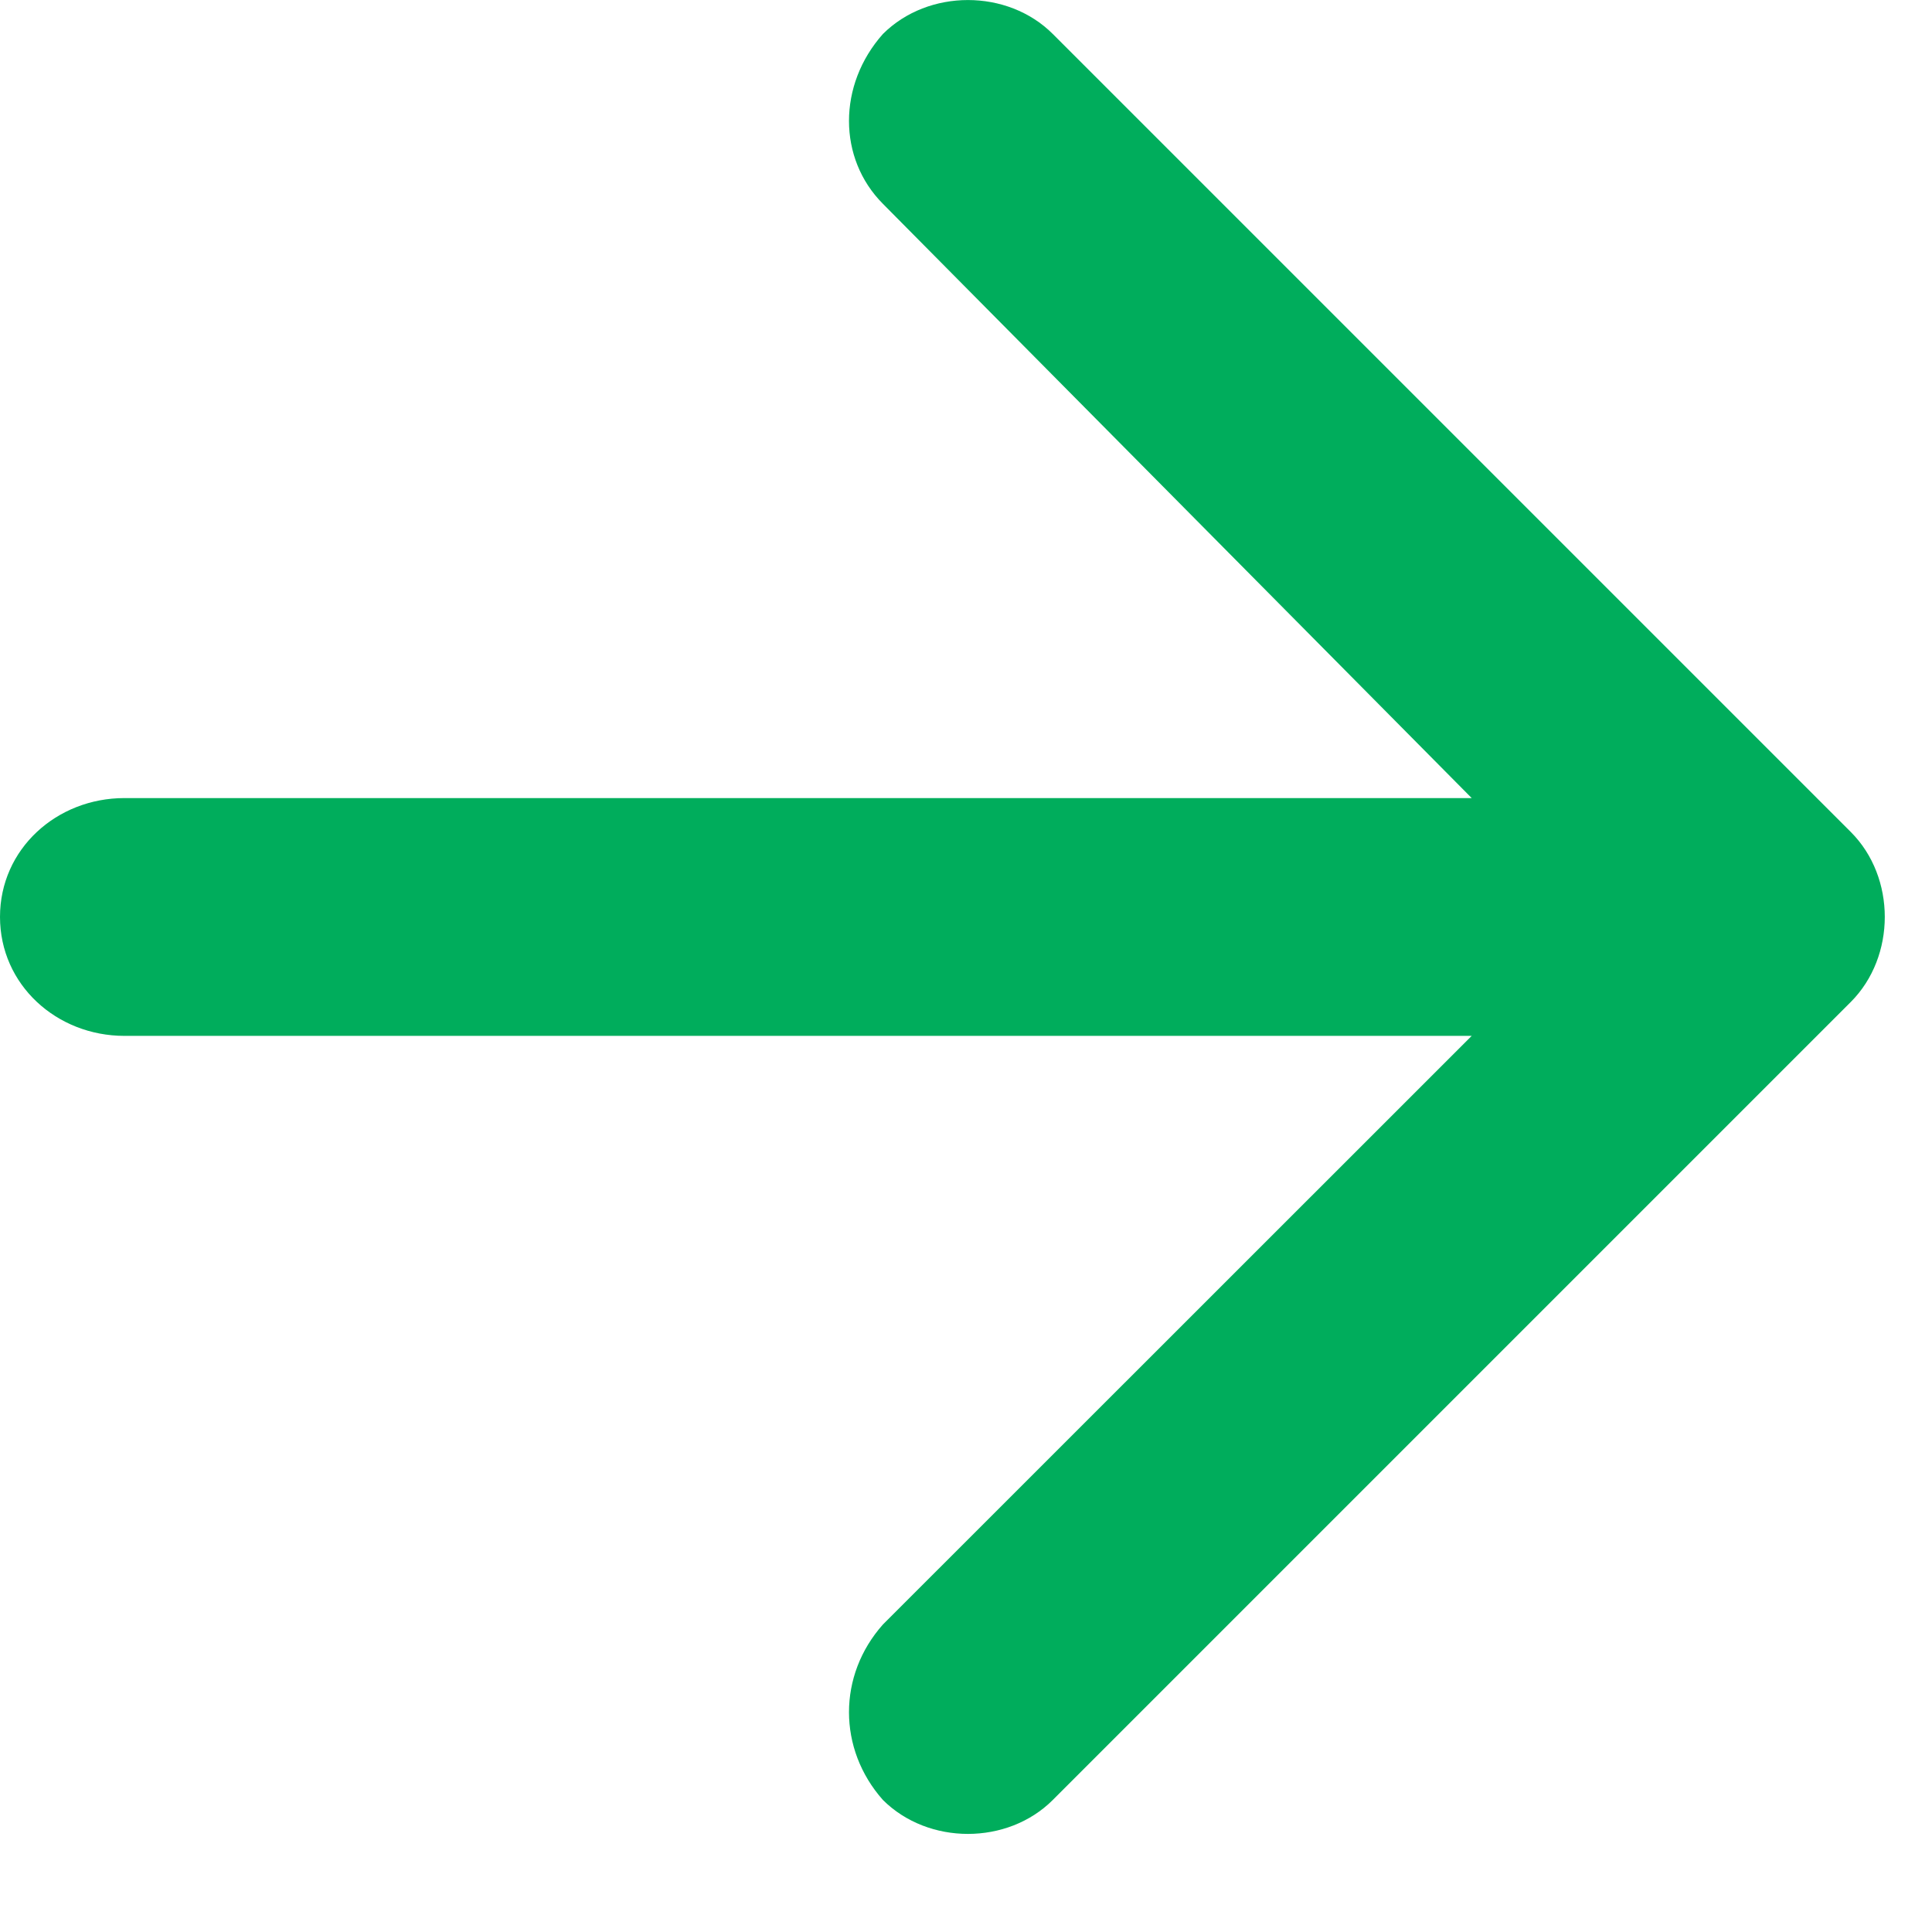
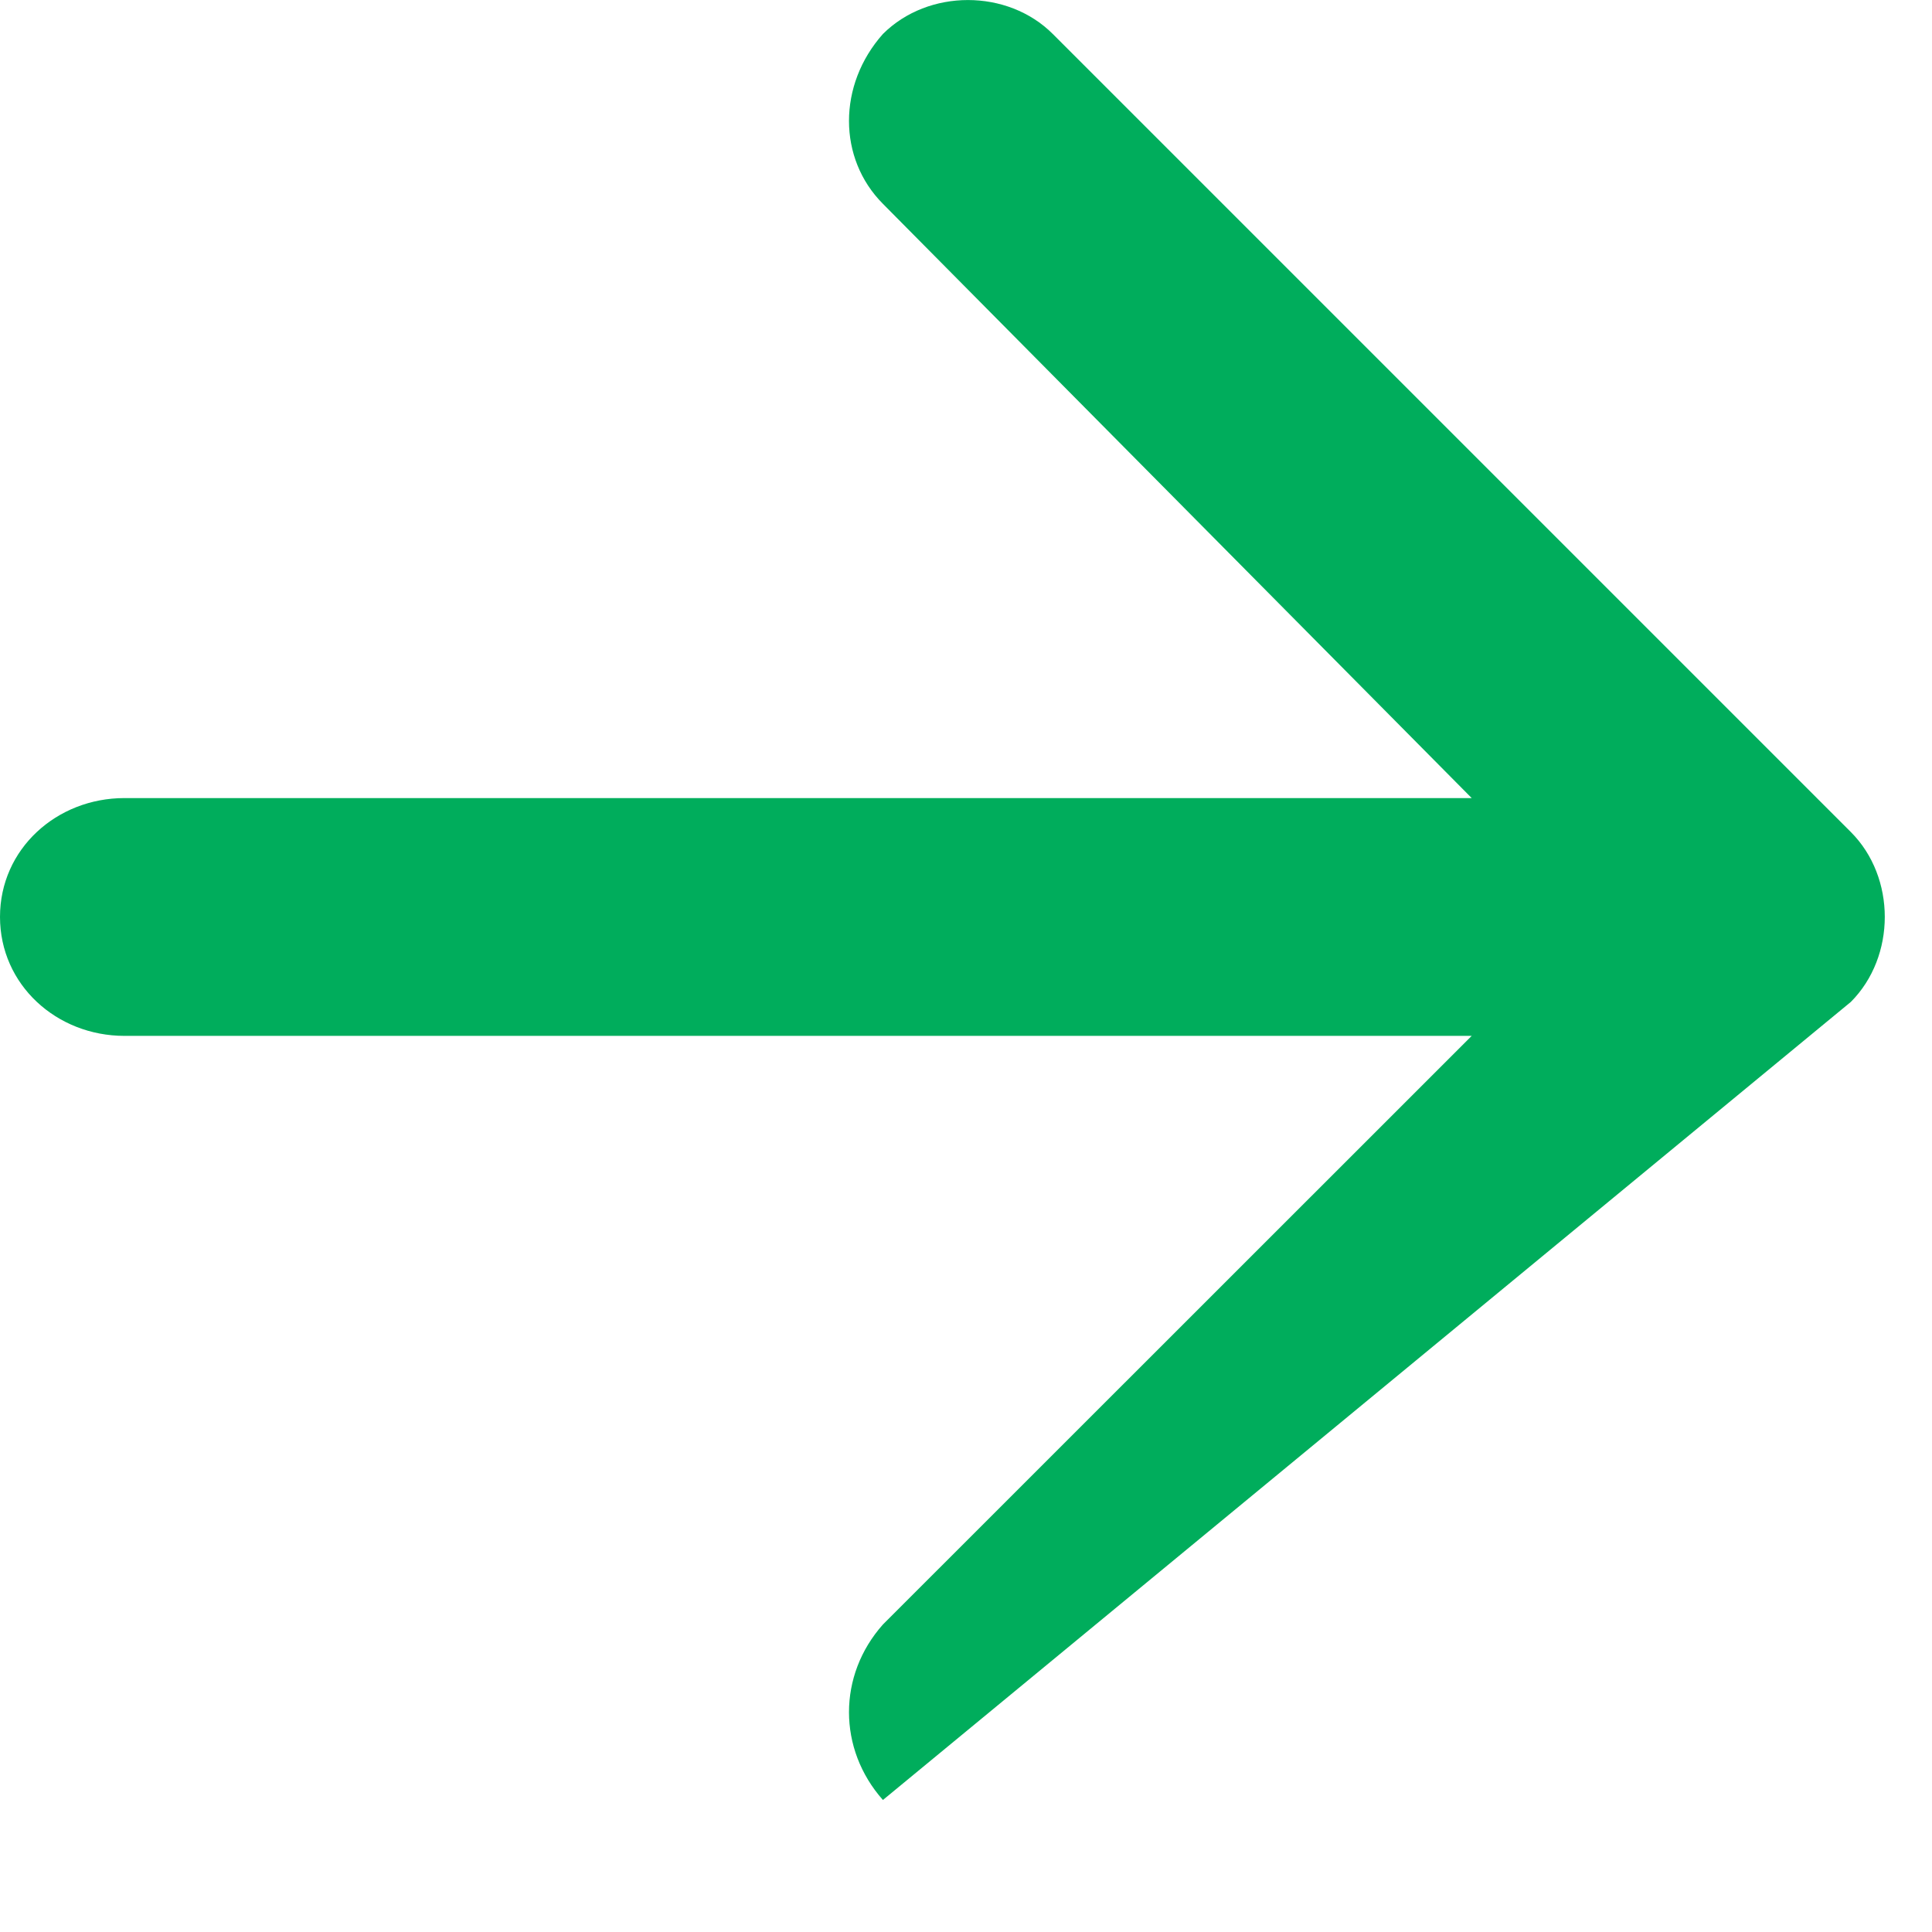
<svg xmlns="http://www.w3.org/2000/svg" width="12" height="12" viewBox="0 0 12 12" fill="none">
  <g id="arrow">
-     <path id="arrow_forward" d="M0.773 6.434H9.141L5.484 10.09C5.203 10.406 5.203 10.863 5.484 11.18C5.766 11.461 6.258 11.461 6.539 11.18L11.496 6.223C11.777 5.941 11.777 5.449 11.496 5.168L6.539 0.211C6.258 -0.07 5.766 -0.07 5.484 0.211C5.203 0.527 5.203 0.984 5.484 1.266L9.141 4.957H0.773C0.352 4.957 0 5.273 0 5.695C0 6.117 0.352 6.434 0.773 6.434Z" fill="#00AD5C" />
+     <path id="arrow_forward" d="M0.773 6.434H9.141L5.484 10.09C5.203 10.406 5.203 10.863 5.484 11.18L11.496 6.223C11.777 5.941 11.777 5.449 11.496 5.168L6.539 0.211C6.258 -0.07 5.766 -0.07 5.484 0.211C5.203 0.527 5.203 0.984 5.484 1.266L9.141 4.957H0.773C0.352 4.957 0 5.273 0 5.695C0 6.117 0.352 6.434 0.773 6.434Z" fill="#00AD5C" />
  </g>
</svg>